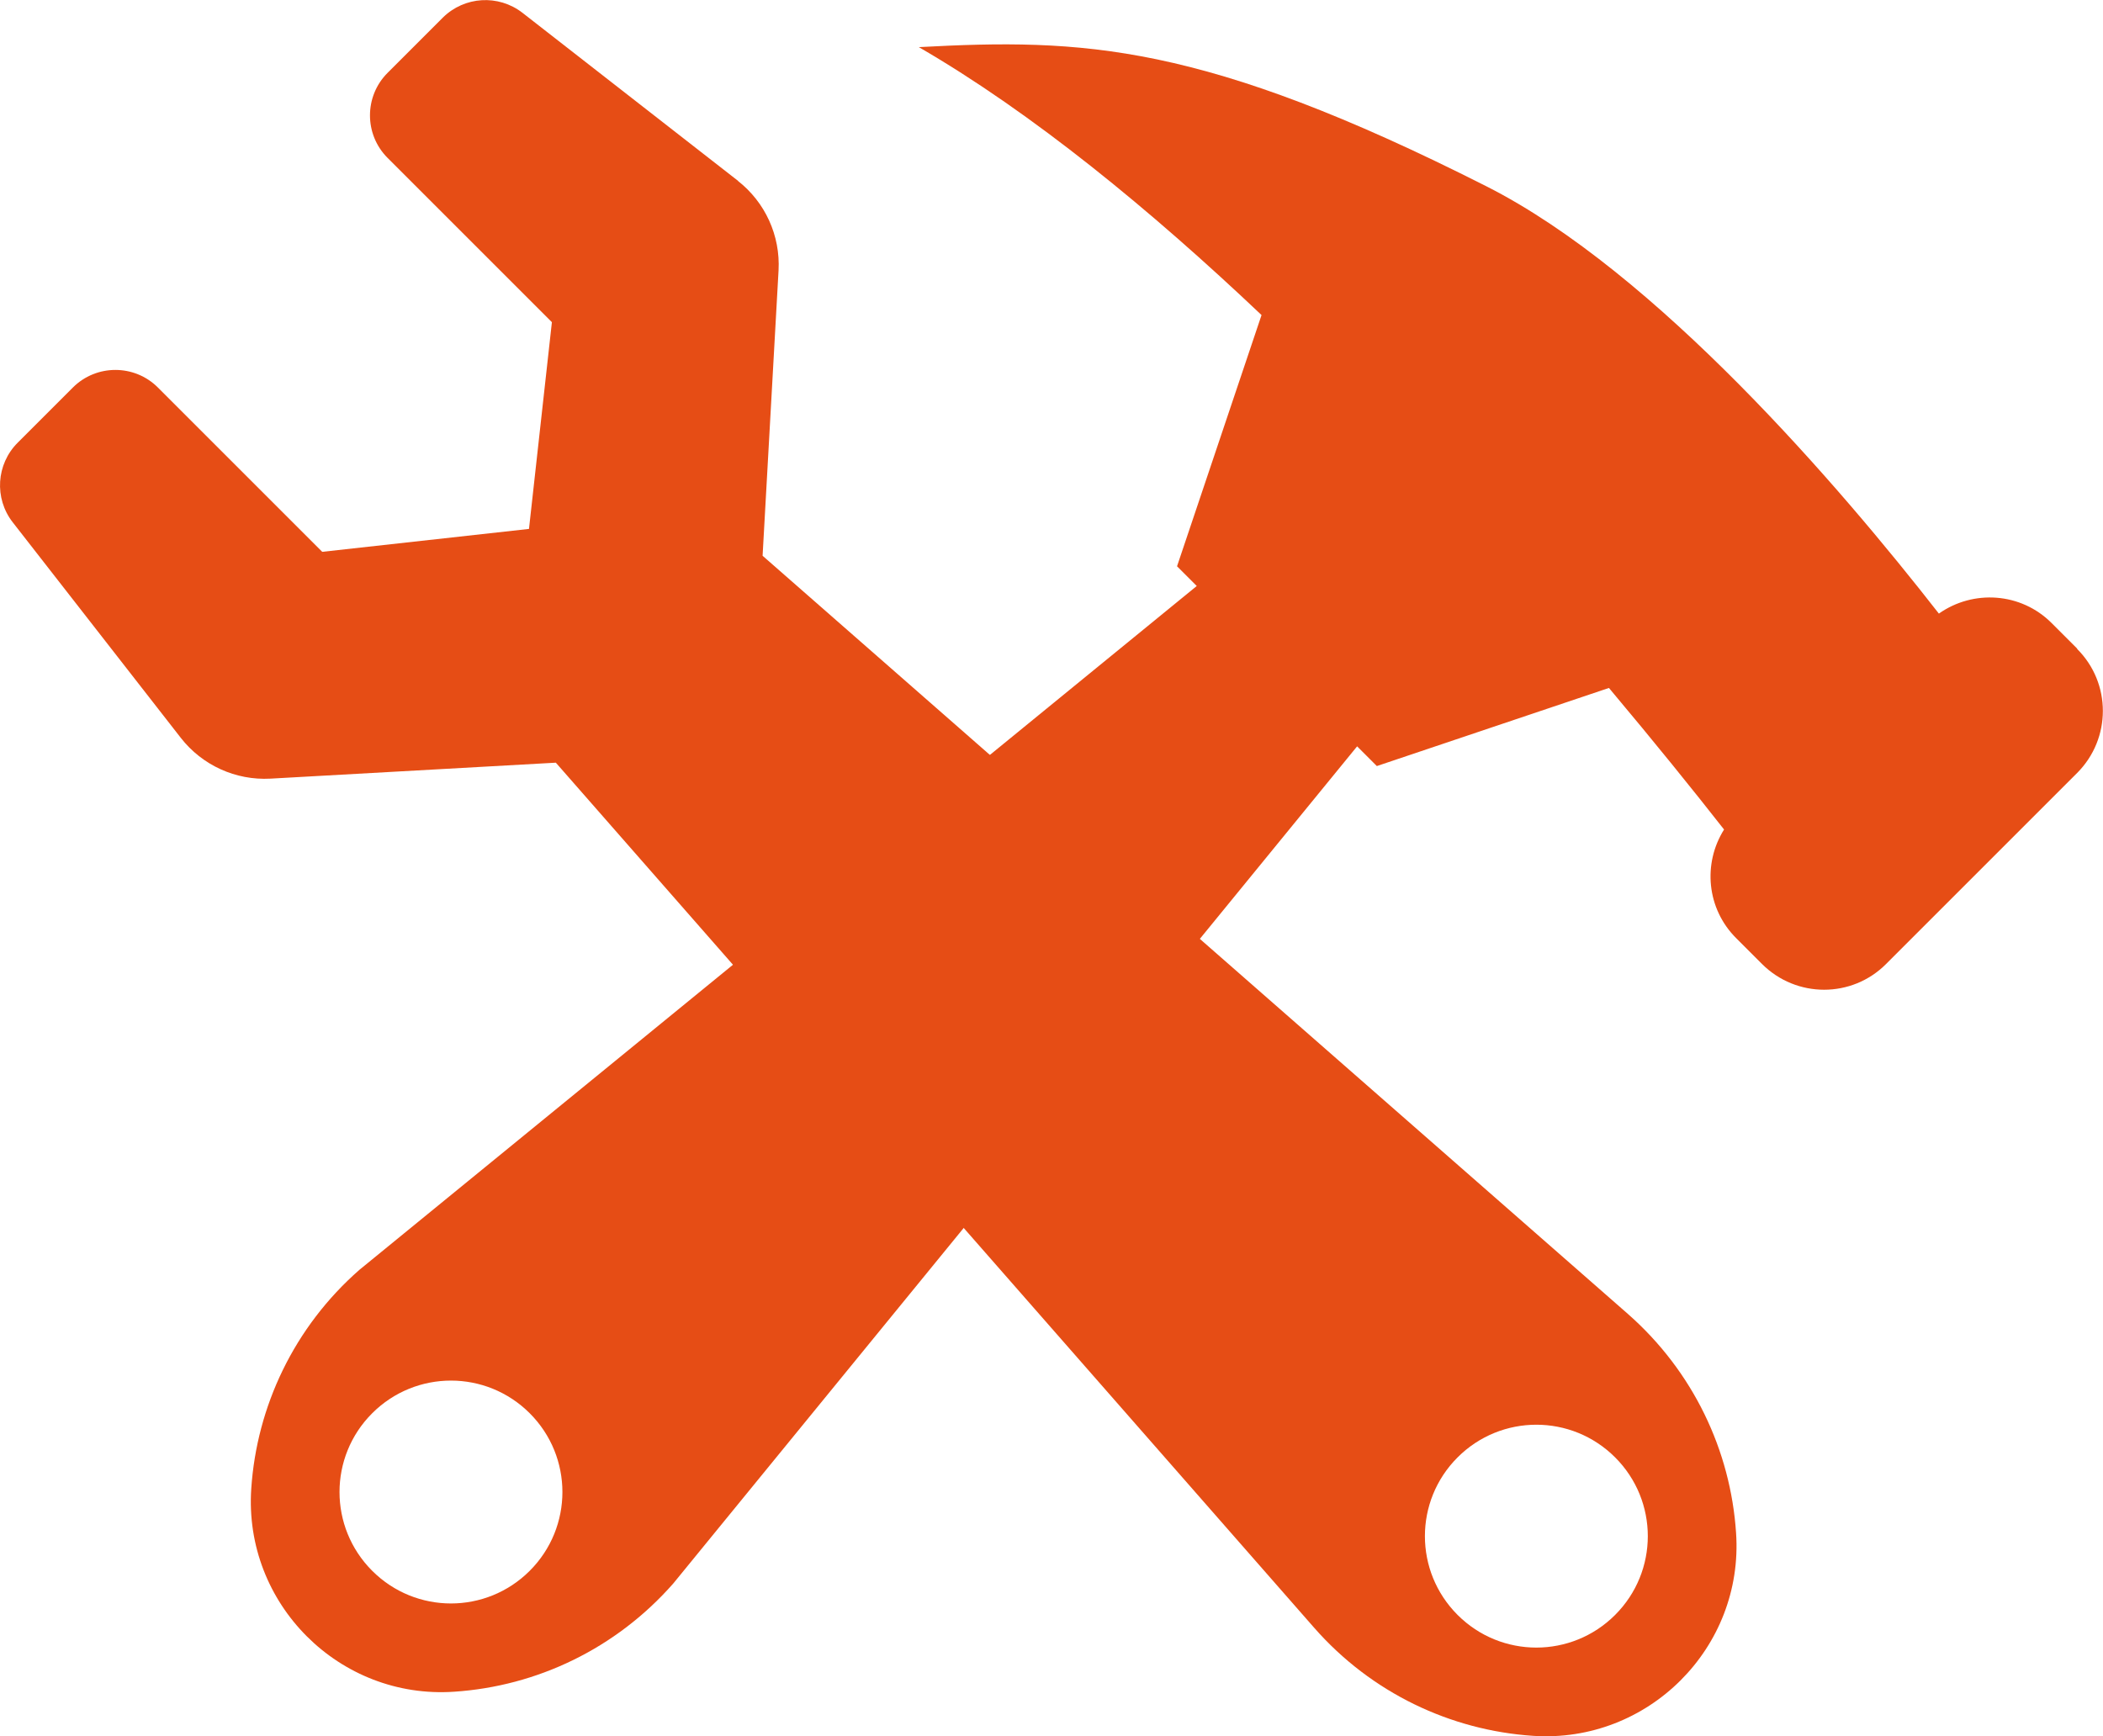
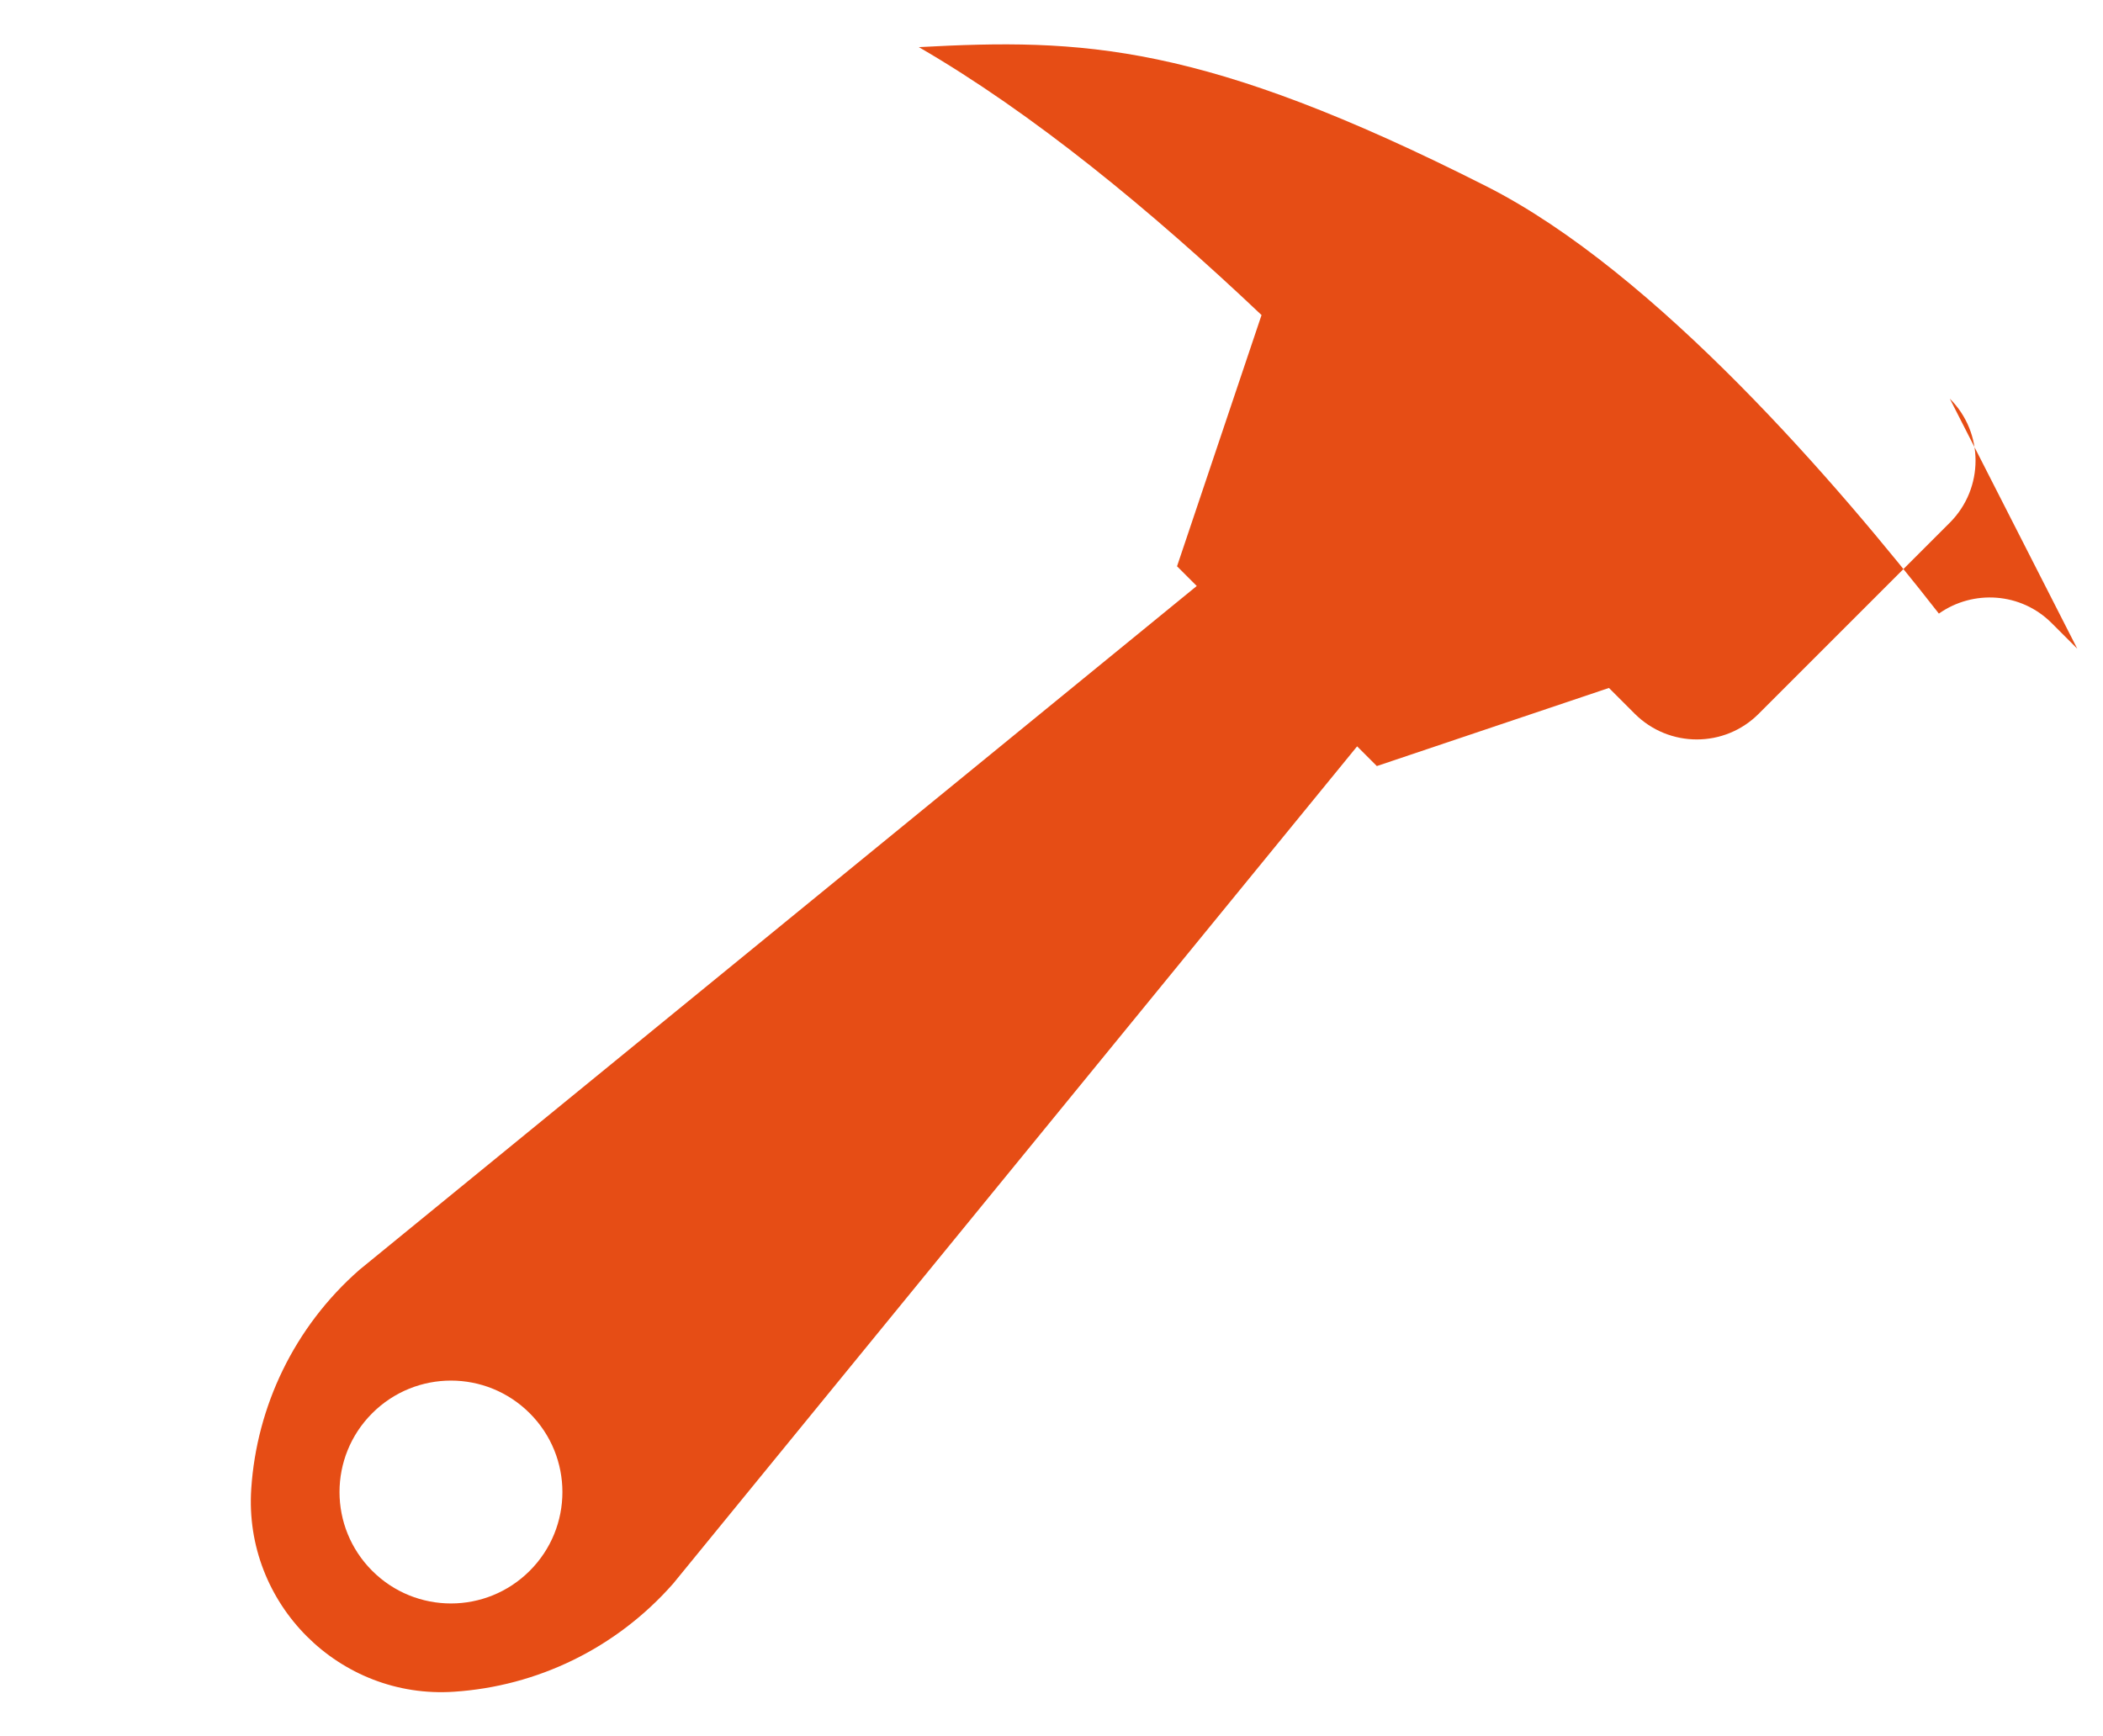
<svg xmlns="http://www.w3.org/2000/svg" id="Calque_1" data-name="Calque 1" viewBox="0 0 111.99 92.47">
  <defs>
    <style>      .cls-1 {        fill: #e64d15;      }    </style>
  </defs>
-   <path class="cls-1" d="M39.3,9.63L27.82.68c-1.28-.99-3.09-.88-4.24.26l-2.94,2.94c-1.25,1.25-1.25,3.28,0,4.53l8.75,8.75-1.22,11.01-11.01,1.22-8.75-8.75c-1.25-1.25-3.28-1.25-4.53,0l-2.94,2.94c-1.14,1.14-1.26,2.96-.26,4.24l8.95,11.48c1.14,1.46,2.92,2.27,4.77,2.17l15.2-.85,40.38,46.07c3.05,3.48,7.28,5.47,11.66,5.76,6.12.41,11.23-4.69,10.81-10.81-.29-4.38-2.28-8.6-5.76-11.66L40.61,29.6l.85-15.2c.1-1.85-.71-3.63-2.17-4.77ZM86.01,86.01c-2.32,2.32-6.07,2.32-8.39,0s-2.32-6.07,0-8.39,6.07-2.32,8.39,0,2.32,6.07,0,8.39Z" />
-   <path class="cls-1" d="M110.62,34.55l-1.37-1.37c-1.63-1.63-4.17-1.79-6-.5-5.28-6.77-15.06-18.19-24.1-22.76-15.14-7.66-21.5-7.88-30.22-7.41,6.04,3.5,12.32,8.65,18.25,14.27l-4.5,13.38,1.05,1.05-44.59,36.42c-3.48,3.05-5.47,7.28-5.76,11.66-.41,6.12,4.69,11.23,10.81,10.81,4.38-.29,8.6-2.28,11.66-5.76l36.42-44.59,1.05,1.05,12.36-4.16c2.42,2.88,4.5,5.46,6.13,7.54-1.14,1.81-.93,4.22.65,5.79l1.37,1.37c1.83,1.83,4.79,1.83,6.61,0l10.17-10.17c1.83-1.83,1.83-4.79,0-6.61ZM19.82,83.66c-2.32-2.32-2.32-6.07,0-8.39,2.32-2.32,6.07-2.32,8.39,0s2.32,6.07,0,8.39-6.07,2.32-8.39,0Z" />
+   <path class="cls-1" d="M110.62,34.55l-1.37-1.37c-1.63-1.63-4.17-1.79-6-.5-5.28-6.77-15.06-18.19-24.1-22.76-15.14-7.66-21.5-7.88-30.22-7.41,6.04,3.5,12.32,8.65,18.25,14.27l-4.5,13.38,1.05,1.05-44.59,36.42c-3.48,3.05-5.47,7.28-5.76,11.66-.41,6.12,4.69,11.23,10.81,10.81,4.38-.29,8.6-2.28,11.66-5.76l36.42-44.59,1.05,1.05,12.36-4.16l1.37,1.37c1.83,1.83,4.79,1.83,6.61,0l10.17-10.17c1.83-1.83,1.83-4.79,0-6.61ZM19.82,83.66c-2.32-2.32-2.32-6.07,0-8.39,2.32-2.32,6.07-2.32,8.39,0s2.32,6.07,0,8.39-6.07,2.32-8.39,0Z" />
</svg>